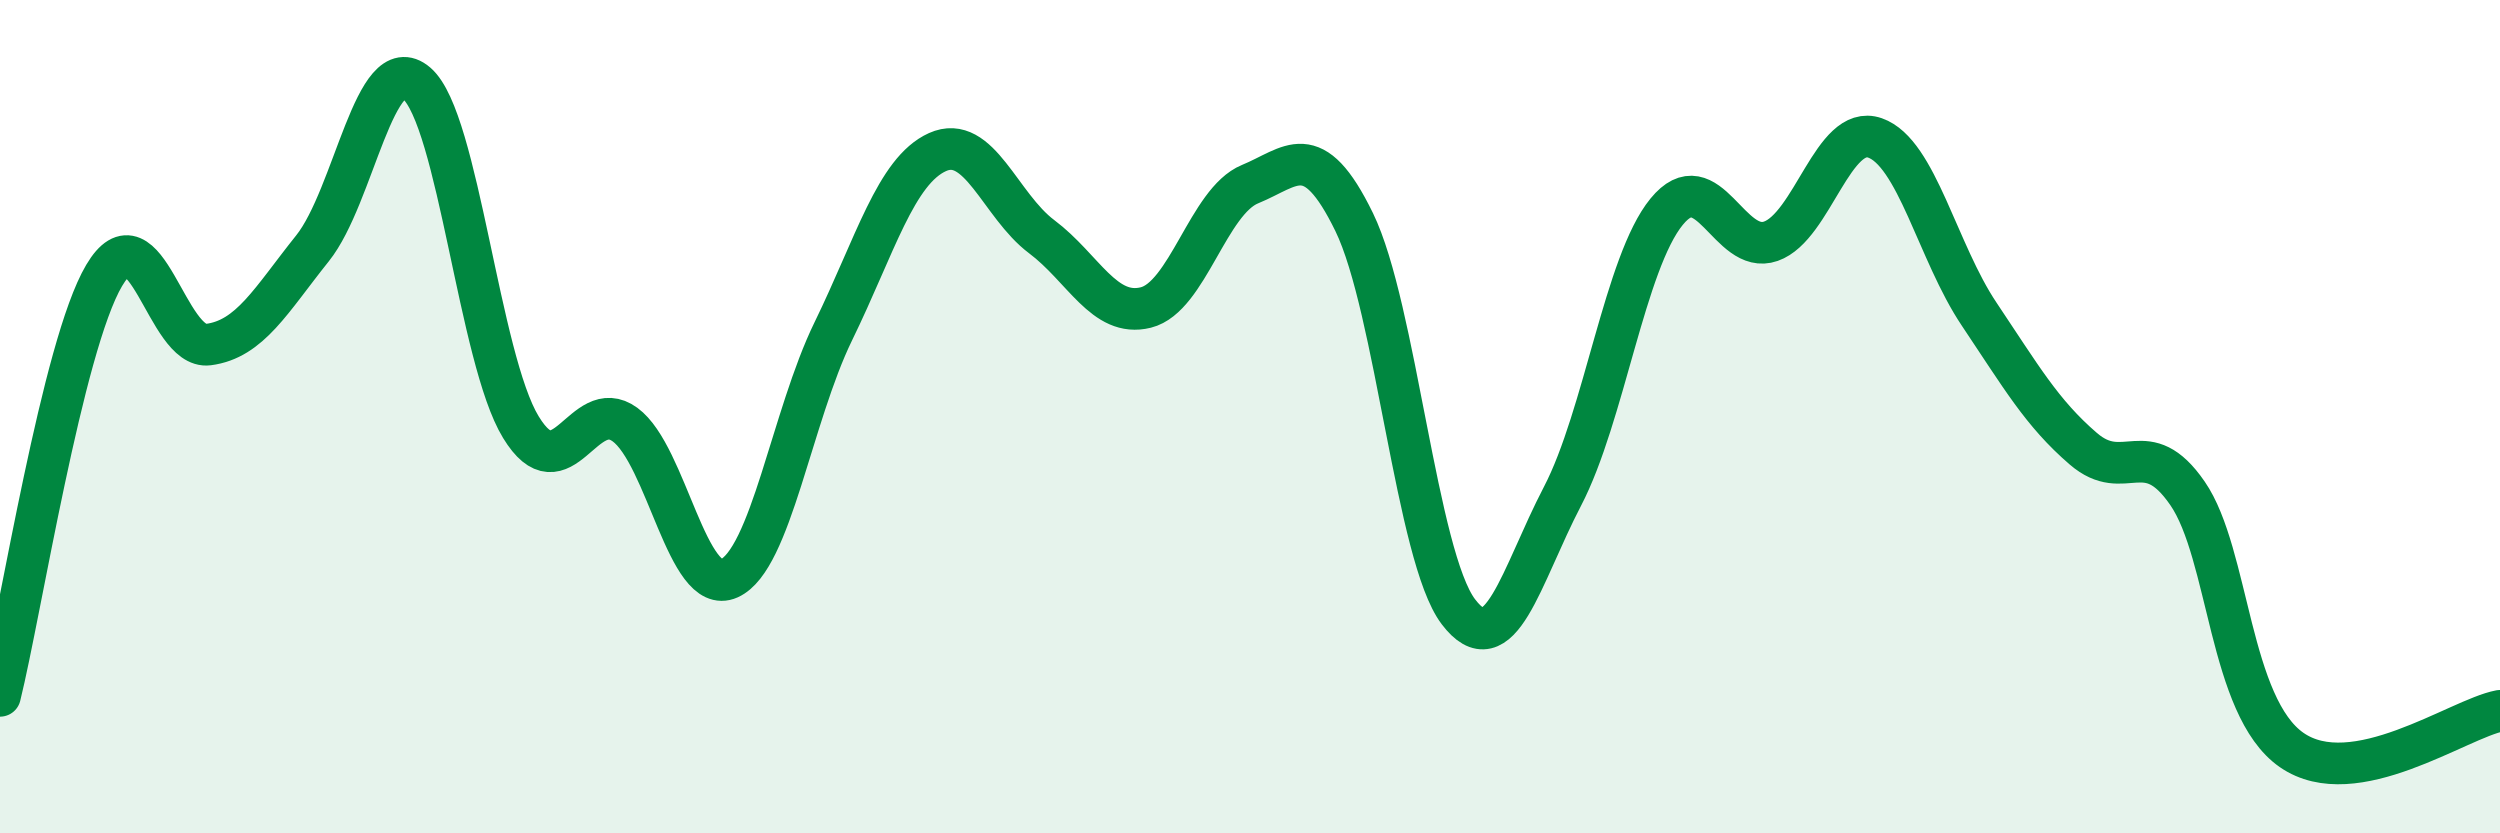
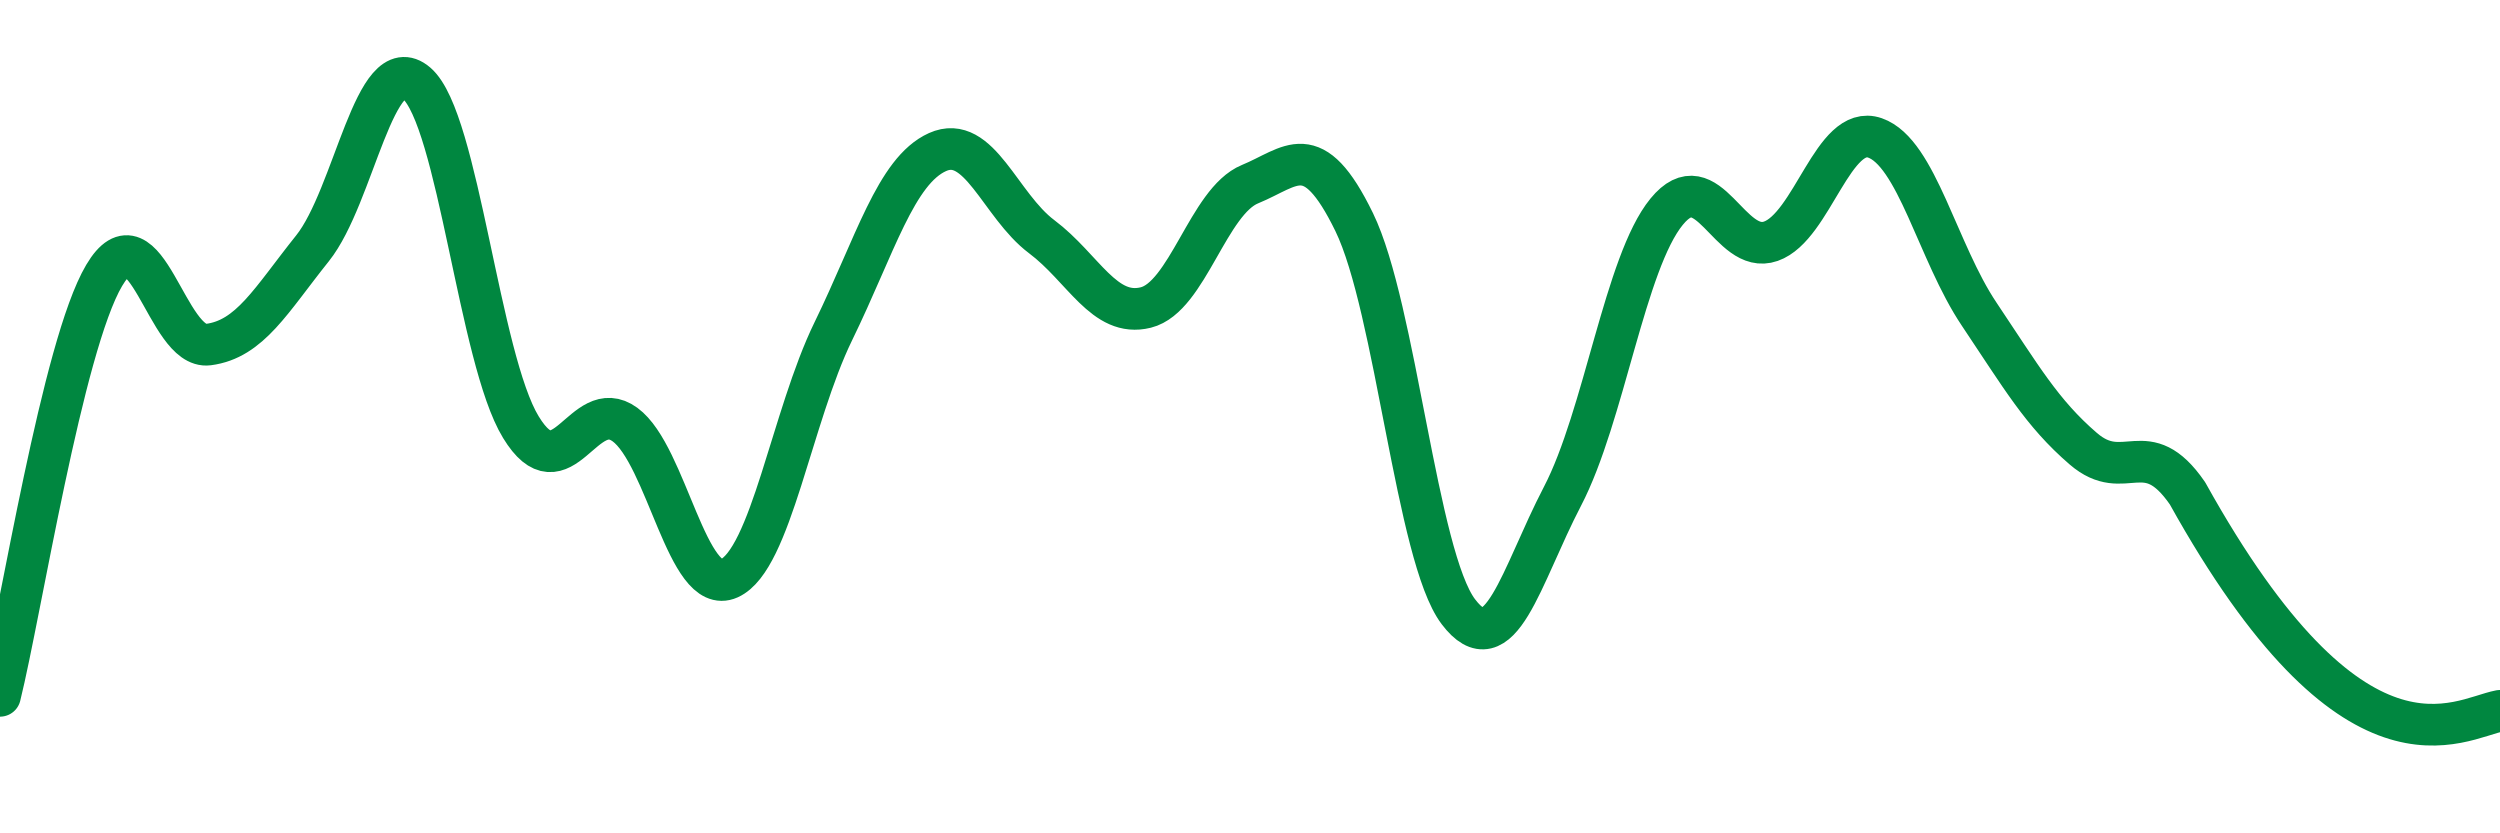
<svg xmlns="http://www.w3.org/2000/svg" width="60" height="20" viewBox="0 0 60 20">
-   <path d="M 0,16.7 C 0.5,14.68 1.5,8.3 2.5,6.61 C 3.5,4.92 4,8.4 5,8.27 C 6,8.14 6.5,7.21 7.5,5.96 C 8.5,4.71 9,1.14 10,2 C 11,2.86 11.5,8.61 12.5,10.25 C 13.5,11.89 14,9.46 15,10.19 C 16,10.92 16.5,14.33 17.5,13.88 C 18.5,13.43 19,10 20,7.95 C 21,5.9 21.5,4.1 22.5,3.65 C 23.5,3.2 24,4.93 25,5.68 C 26,6.43 26.5,7.63 27.5,7.38 C 28.5,7.13 29,4.83 30,4.42 C 31,4.01 31.5,3.28 32.5,5.33 C 33.5,7.38 34,13.36 35,14.68 C 36,16 36.5,13.83 37.5,11.91 C 38.5,9.99 39,6.3 40,5.08 C 41,3.86 41.5,6.14 42.5,5.79 C 43.5,5.44 44,2.96 45,3.31 C 46,3.66 46.5,6.05 47.5,7.54 C 48.5,9.03 49,9.91 50,10.77 C 51,11.63 51.5,10.39 52.5,11.84 C 53.5,13.29 53.5,16.96 55,18 C 56.5,19.04 59,17.25 60,17.06L60 20L0 20Z" fill="#008740" opacity="0.1" stroke-linecap="round" stroke-linejoin="round" />
-   <path d="M 0,16.7 C 0.5,14.68 1.5,8.3 2.5,6.61 C 3.5,4.92 4,8.4 5,8.27 C 6,8.14 6.5,7.21 7.5,5.96 C 8.5,4.71 9,1.14 10,2 C 11,2.86 11.5,8.61 12.5,10.25 C 13.5,11.89 14,9.46 15,10.19 C 16,10.92 16.5,14.33 17.5,13.88 C 18.5,13.43 19,10 20,7.95 C 21,5.9 21.5,4.1 22.5,3.65 C 23.5,3.2 24,4.93 25,5.68 C 26,6.43 26.5,7.63 27.5,7.38 C 28.5,7.13 29,4.83 30,4.42 C 31,4.01 31.5,3.28 32.5,5.33 C 33.5,7.38 34,13.36 35,14.68 C 36,16 36.5,13.83 37.5,11.91 C 38.5,9.99 39,6.3 40,5.08 C 41,3.86 41.5,6.14 42.5,5.79 C 43.5,5.44 44,2.96 45,3.31 C 46,3.66 46.5,6.05 47.5,7.54 C 48.5,9.03 49,9.91 50,10.77 C 51,11.63 51.5,10.39 52.5,11.84 C 53.5,13.29 53.5,16.96 55,18 C 56.5,19.04 59,17.25 60,17.06" stroke="#008740" stroke-width="1" fill="none" stroke-linecap="round" stroke-linejoin="round" />
+   <path d="M 0,16.7 C 0.5,14.68 1.5,8.3 2.5,6.61 C 3.5,4.92 4,8.4 5,8.27 C 6,8.14 6.5,7.21 7.5,5.96 C 8.5,4.71 9,1.14 10,2 C 11,2.86 11.5,8.61 12.5,10.25 C 13.5,11.89 14,9.46 15,10.19 C 16,10.92 16.5,14.33 17.5,13.88 C 18.5,13.43 19,10 20,7.95 C 21,5.9 21.5,4.1 22.5,3.65 C 23.5,3.2 24,4.93 25,5.68 C 26,6.43 26.5,7.63 27.5,7.38 C 28.5,7.13 29,4.83 30,4.42 C 31,4.01 31.5,3.28 32.5,5.33 C 33.5,7.38 34,13.36 35,14.68 C 36,16 36.5,13.83 37.5,11.91 C 38.5,9.99 39,6.3 40,5.08 C 41,3.86 41.5,6.14 42.5,5.79 C 43.5,5.44 44,2.96 45,3.31 C 46,3.66 46.5,6.05 47.5,7.54 C 48.5,9.03 49,9.91 50,10.77 C 51,11.63 51.5,10.39 52.5,11.84 C 56.5,19.04 59,17.25 60,17.06" stroke="#008740" stroke-width="1" fill="none" stroke-linecap="round" stroke-linejoin="round" />
</svg>